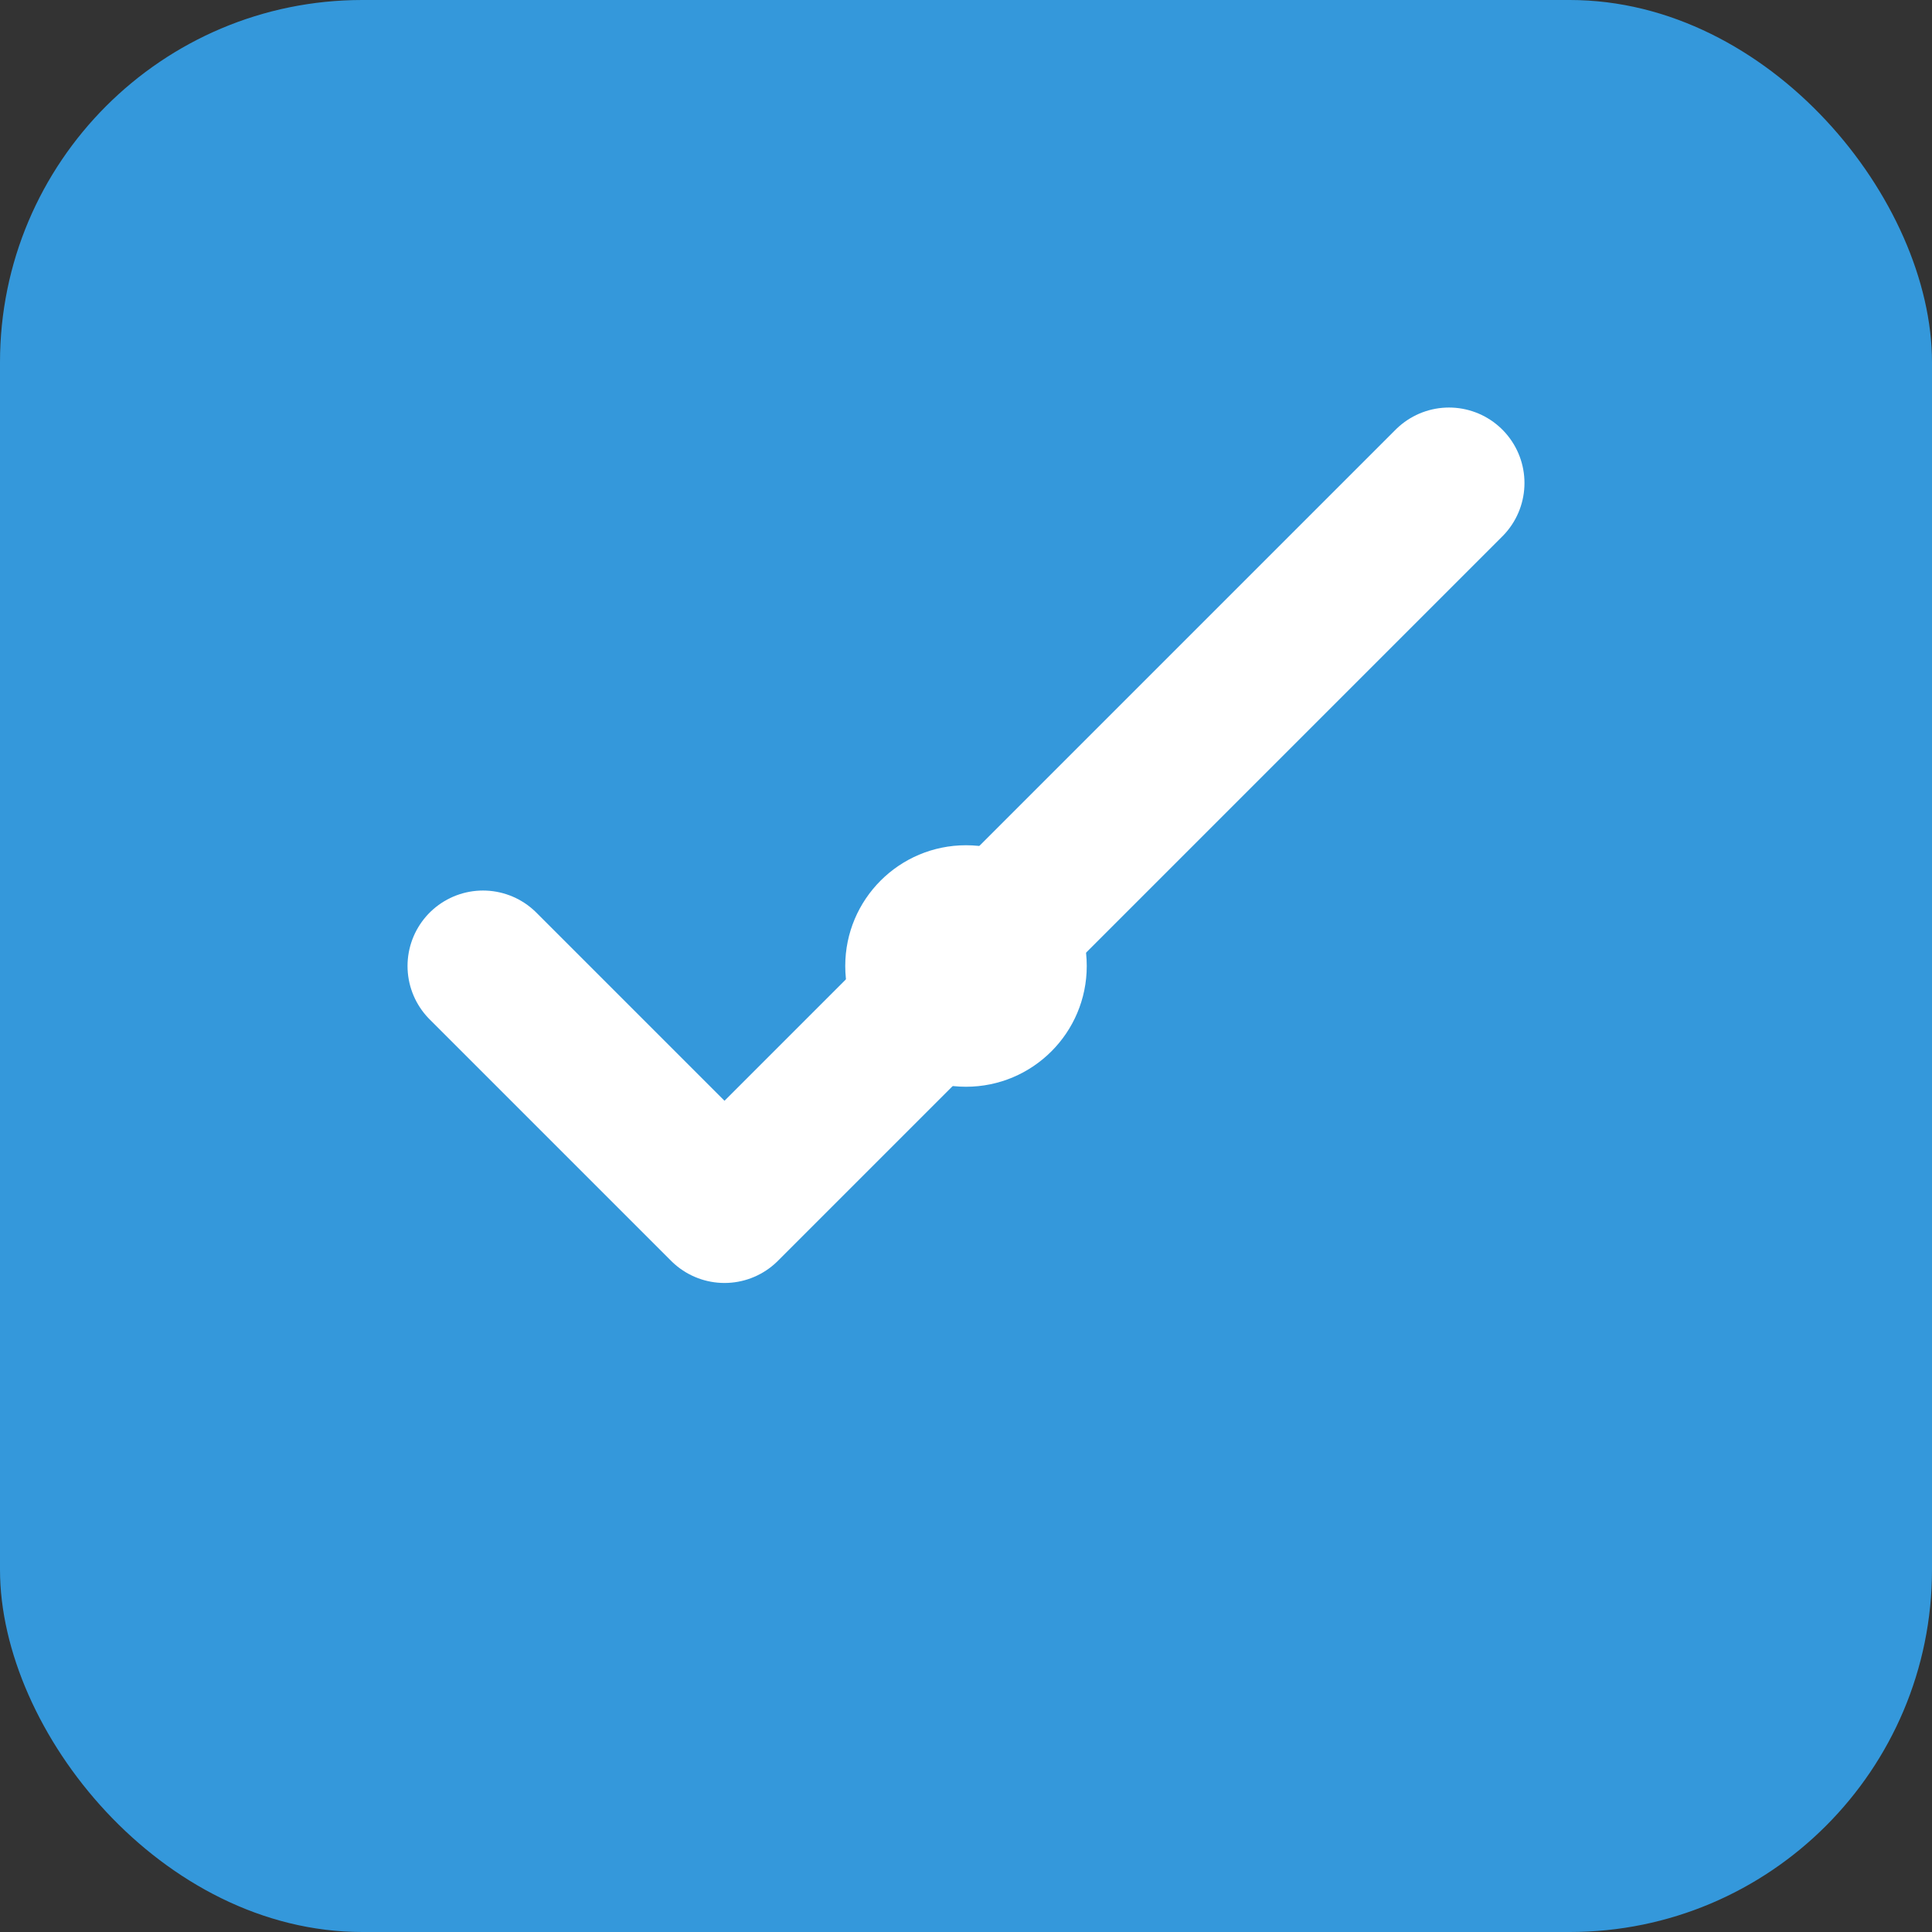
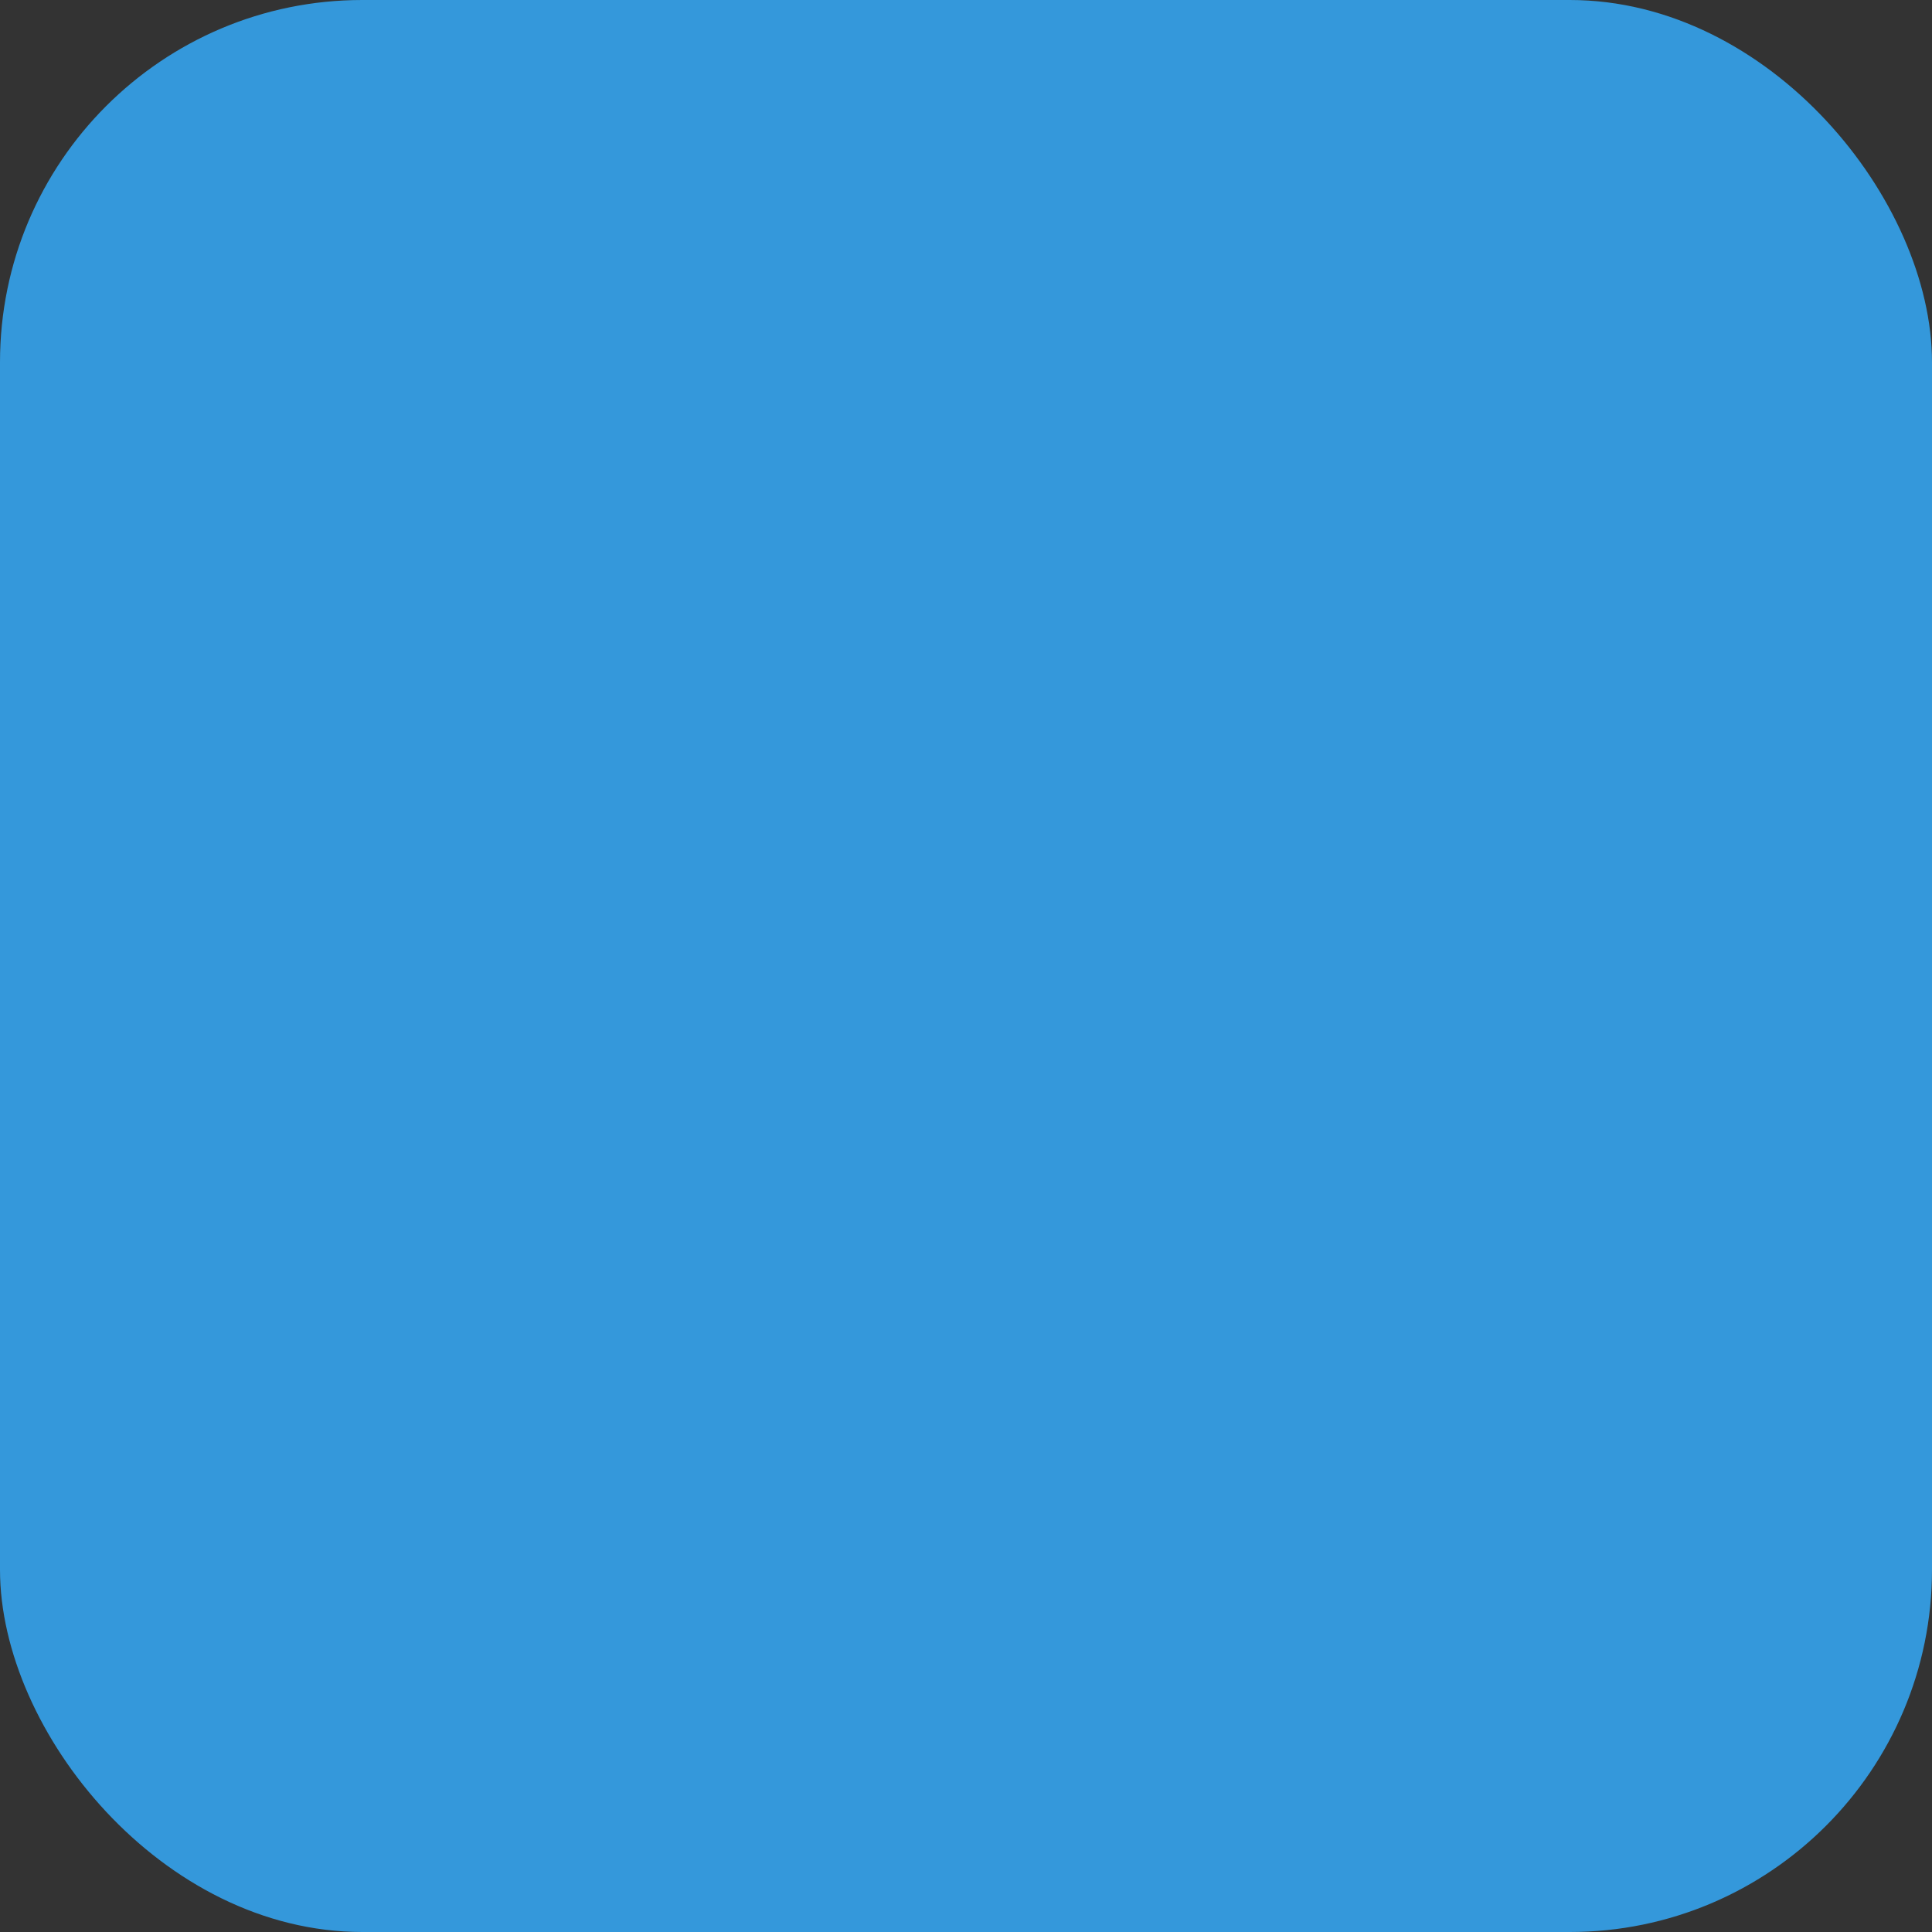
<svg xmlns="http://www.w3.org/2000/svg" width="32" height="32" viewBox="0 0 32 32" fill="none">
  <rect x="0" y="0" width="32" height="32" fill="#333333" stroke="none" />
  <rect width="32" height="32" rx="6" fill="#3498db" />
-   <path d="M8 16L12 20L24 8" stroke="white" stroke-width="2.5" stroke-linecap="round" stroke-linejoin="round" />
-   <circle cx="16" cy="16" r="2" fill="white" />
</svg>